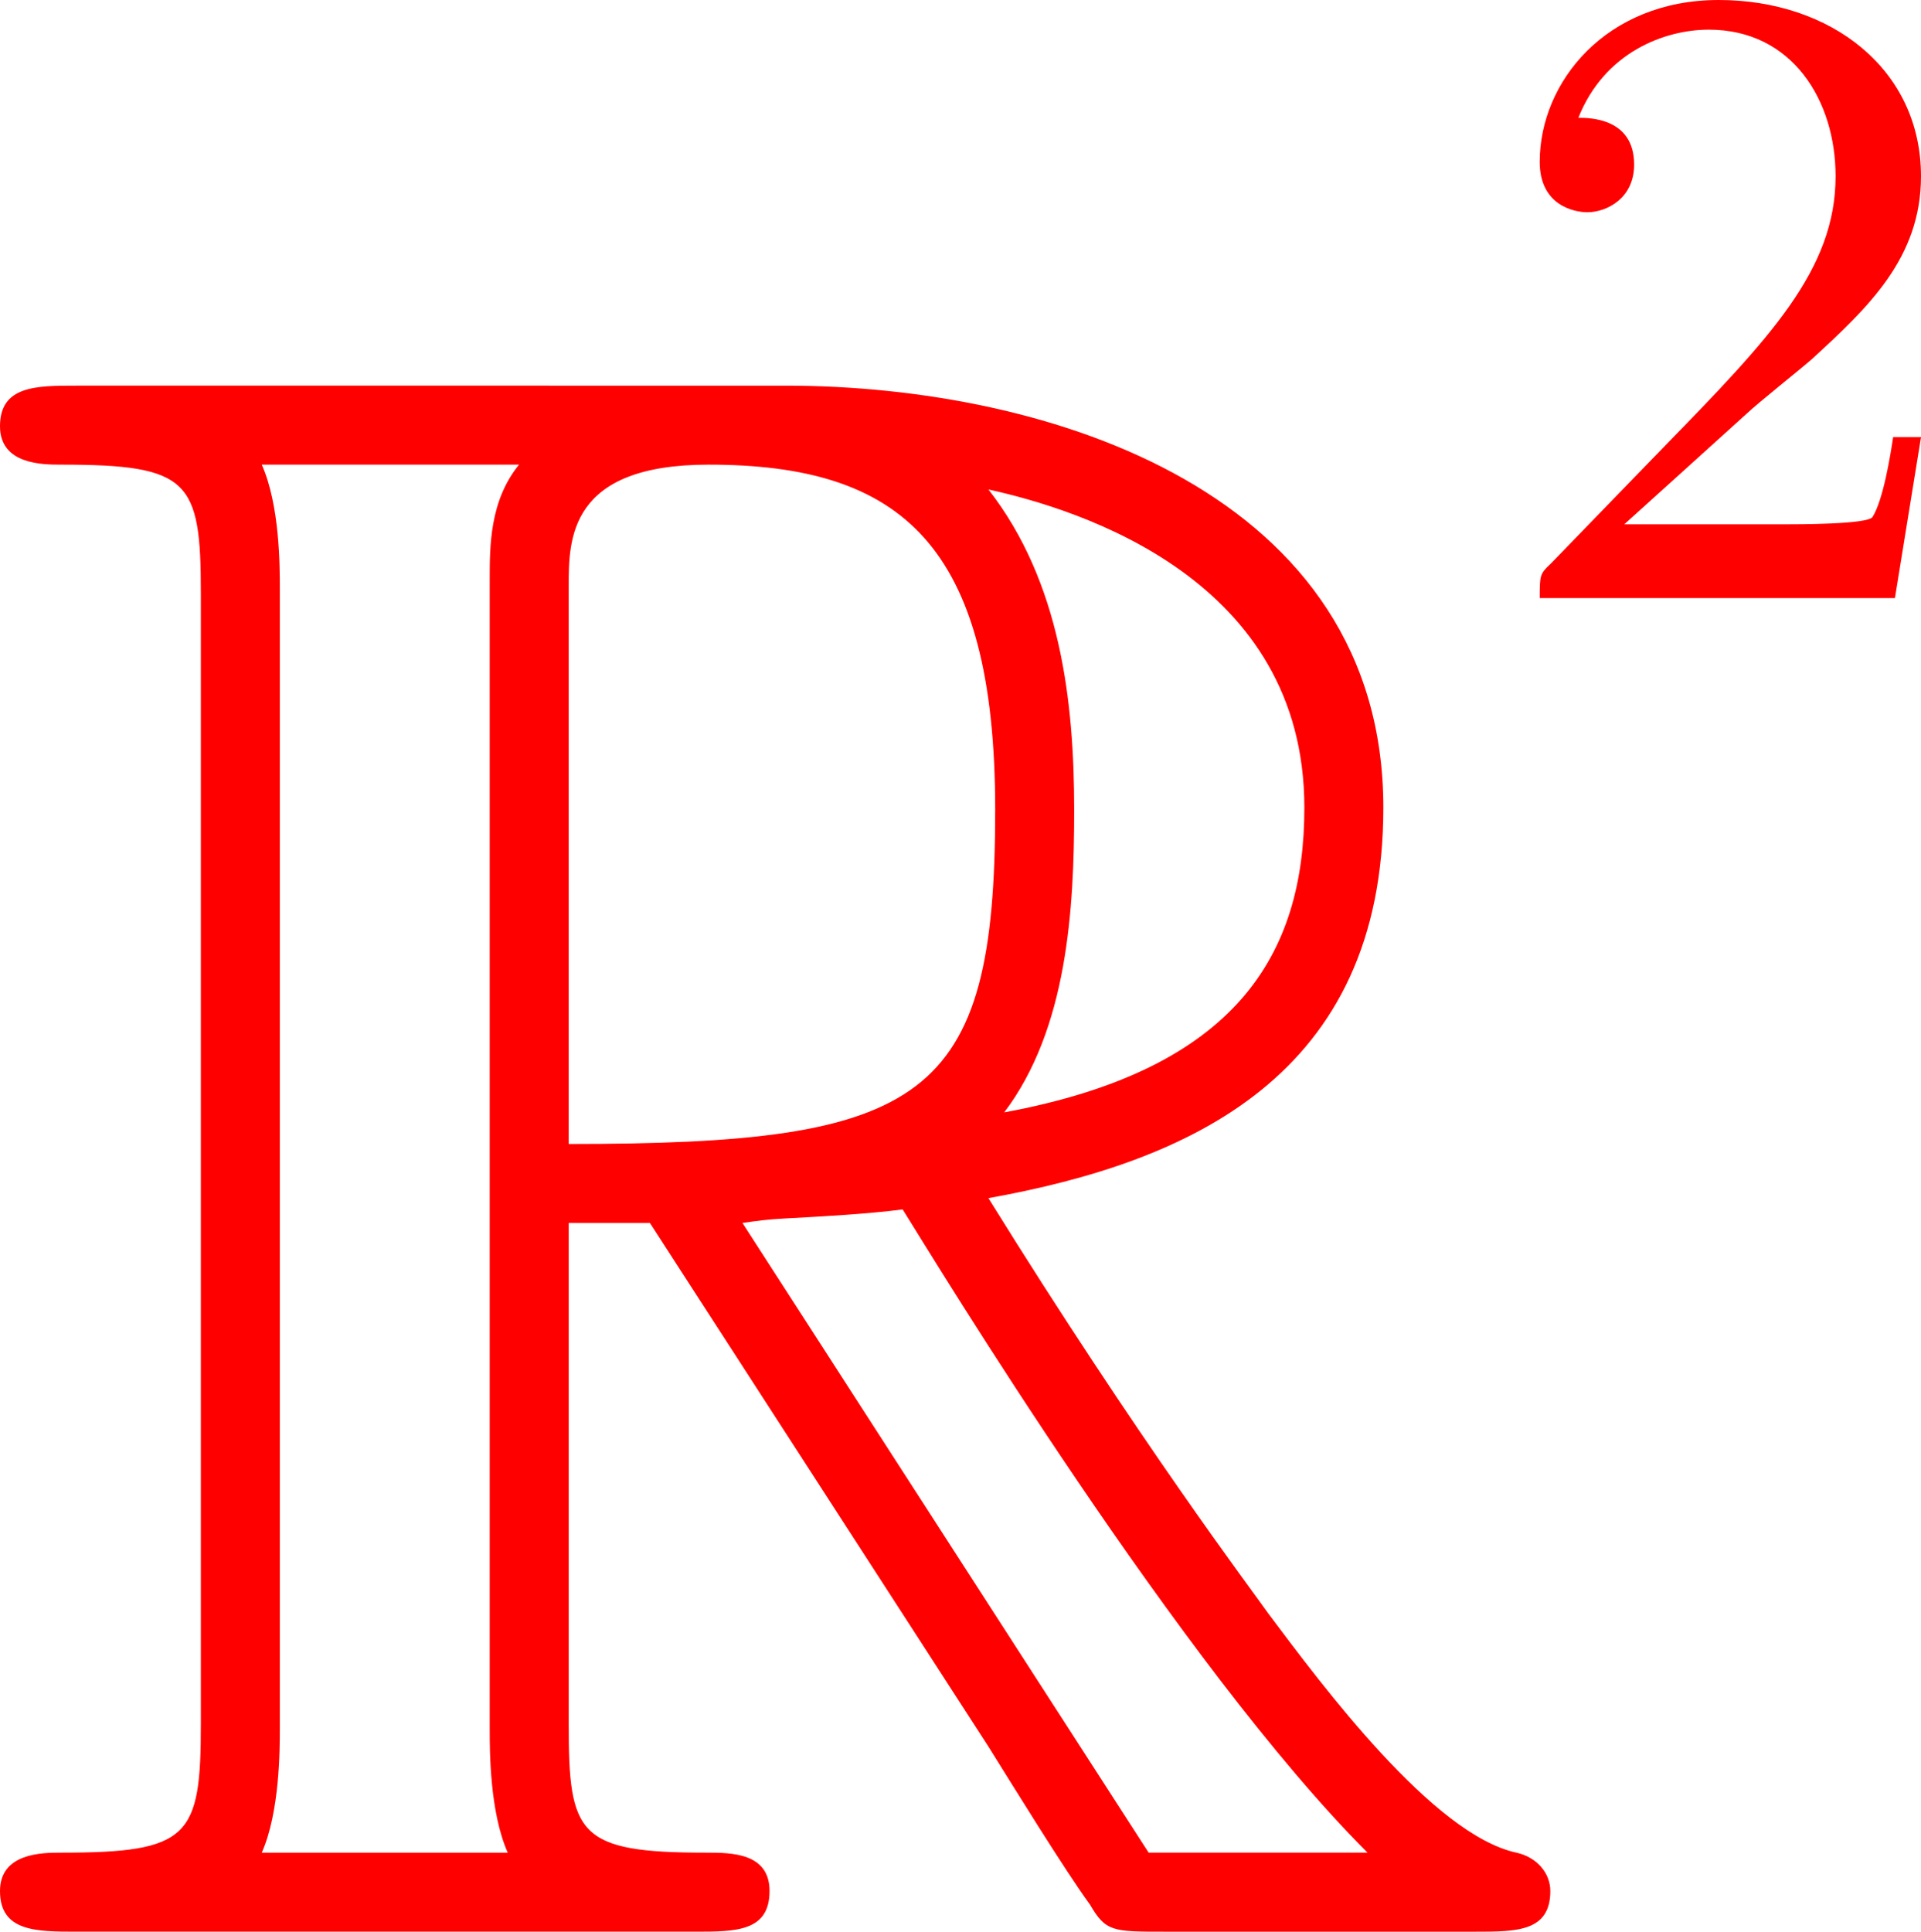
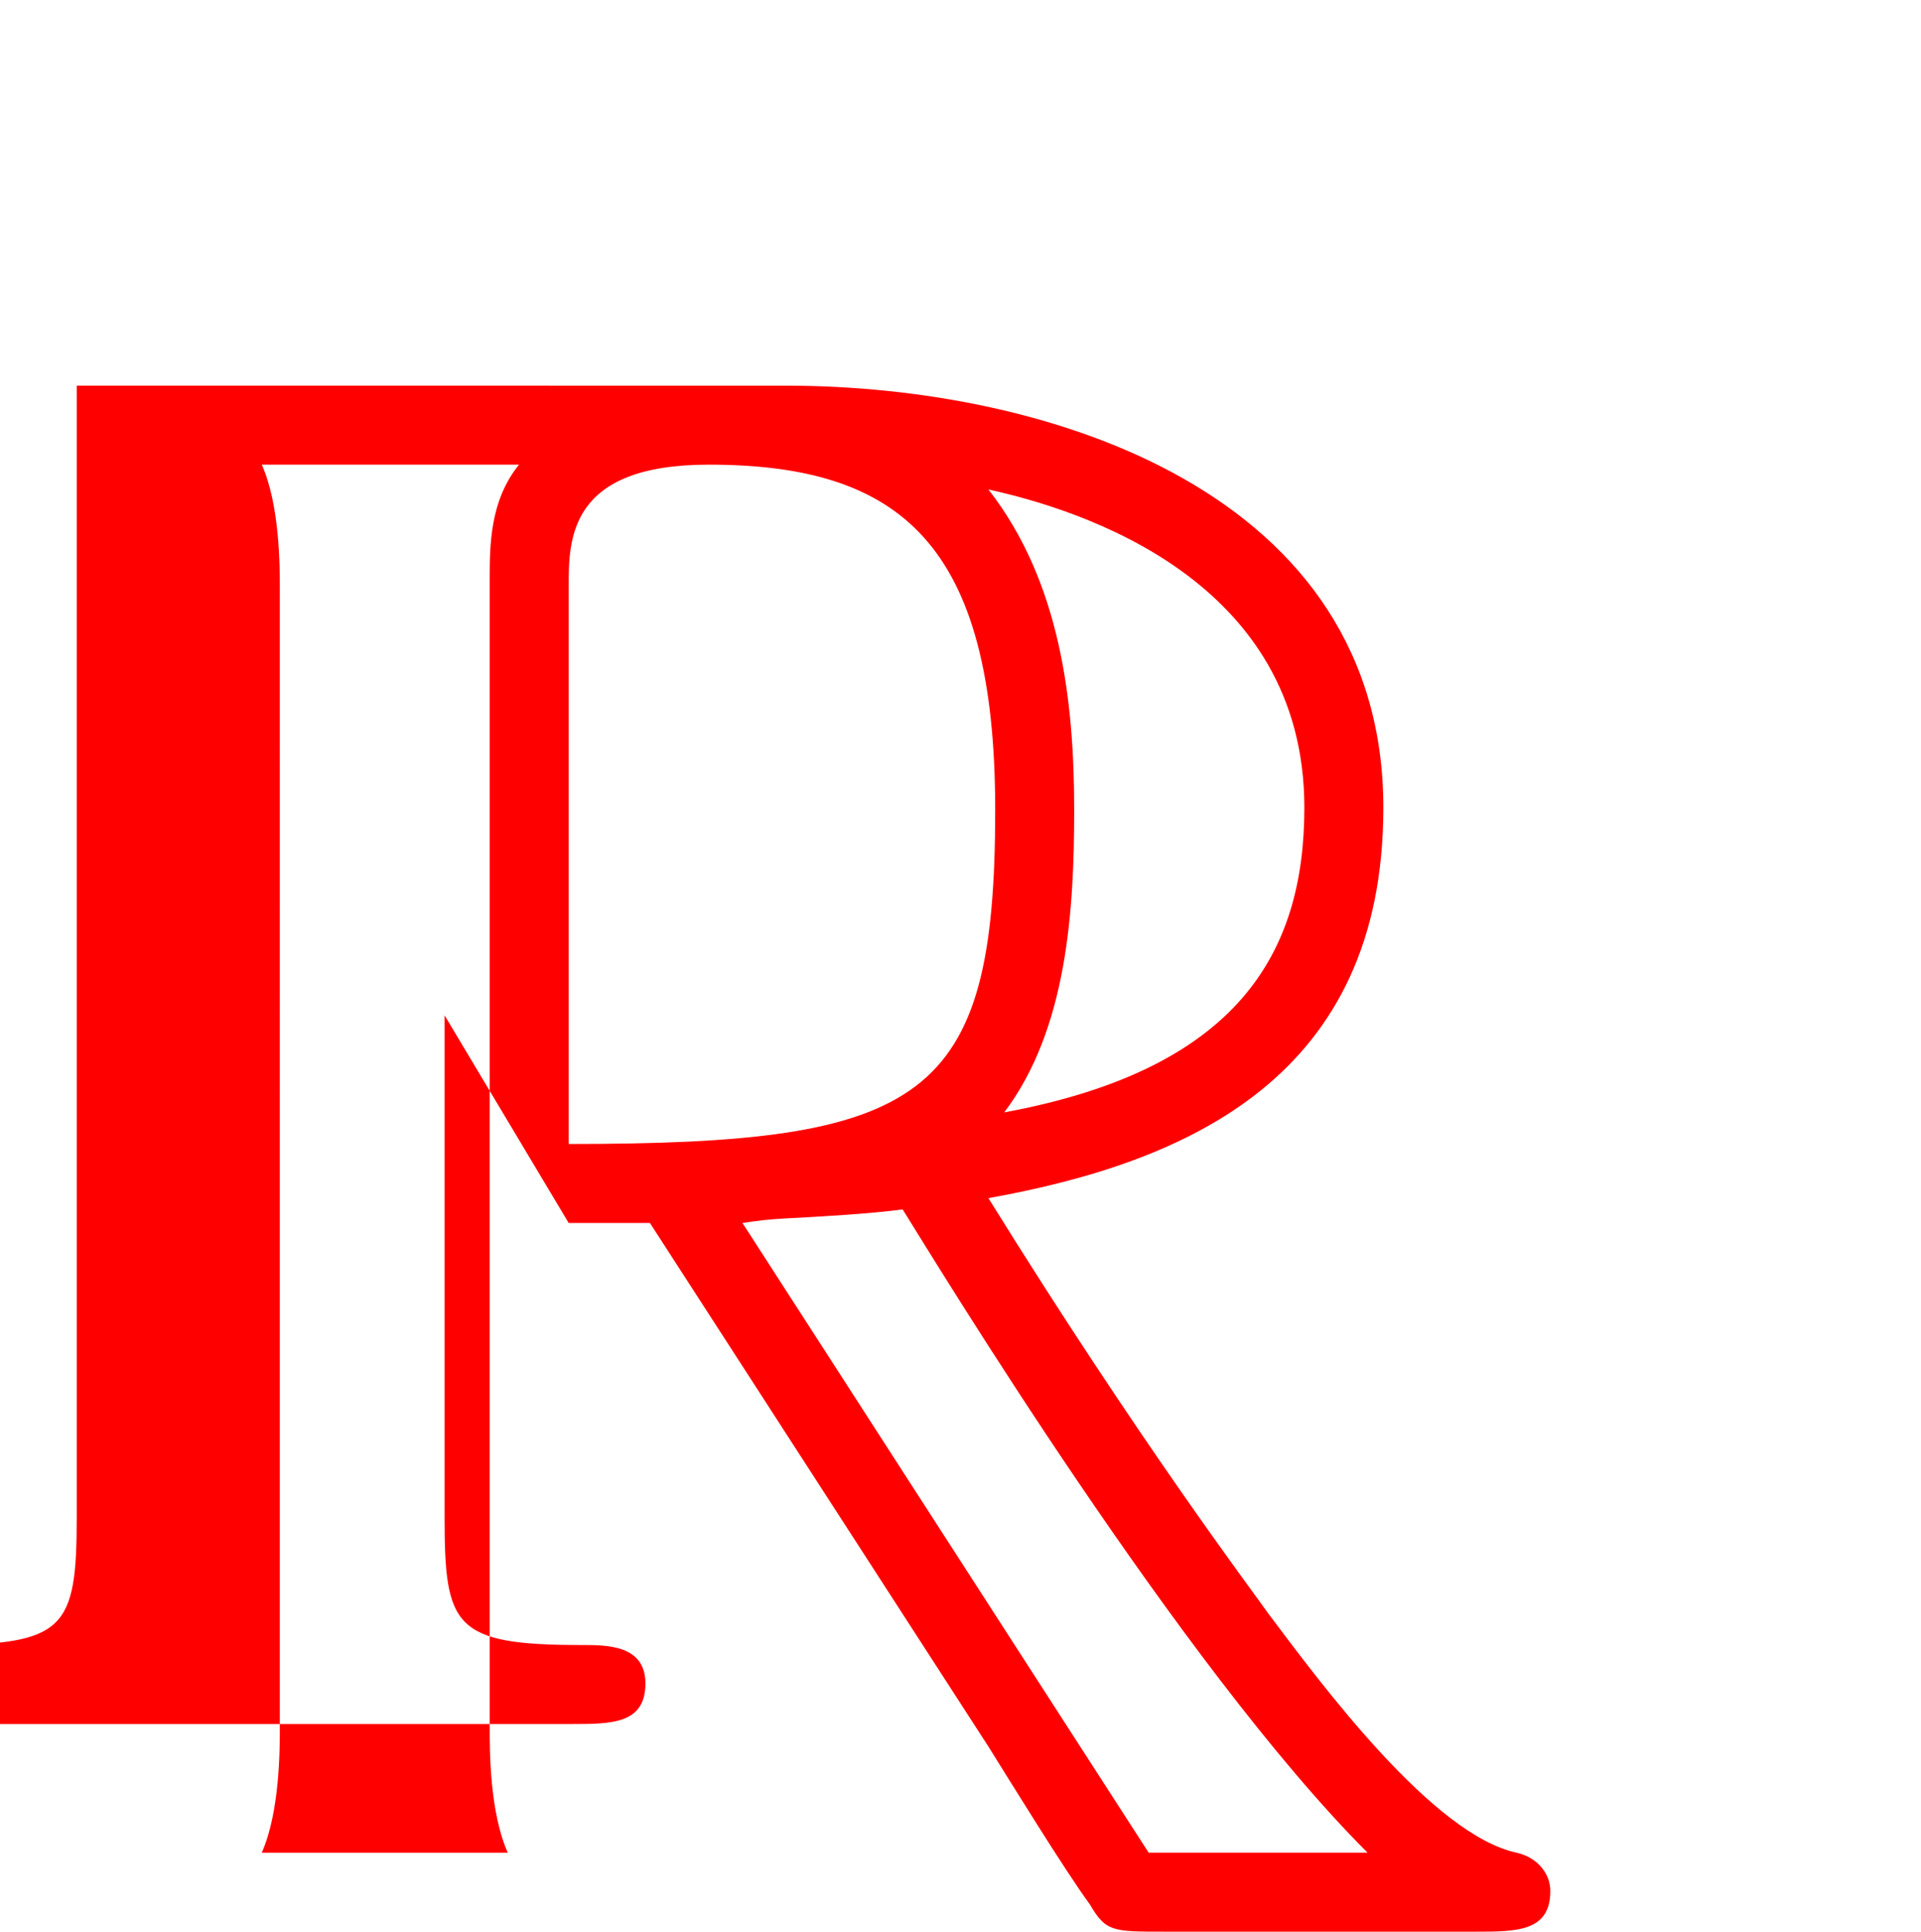
<svg xmlns="http://www.w3.org/2000/svg" id="Layer_2" data-name="Layer 2" viewBox="0 0 1262.28 1269.14">
  <defs>
    <style>
      .cls-1 {
        fill: red;
      }
    </style>
  </defs>
  <g id="Razz">
    <g>
-       <path id="R" class="cls-1" d="m373.68,803.52h53.38l222.43,344.02c14.83,23.73,50.42,81.56,66.73,103.8,10.38,17.79,14.83,17.79,48.93,17.79h204.63c26.69,0,48.93,0,48.93-26.69,0-11.86-8.9-22.24-22.24-25.21-54.87-11.86-127.53-109.73-163.11-157.18-10.38-14.83-84.52-112.7-183.87-272.85,131.97-23.73,259.5-80.07,259.5-256.53,0-206.12-217.98-277.29-392.96-277.29H50.42c-26.69,0-50.42,0-50.42,26.69,0,25.21,28.17,25.21,40.04,25.21,84.52,0,91.94,10.38,91.94,84.52v742.91c0,74.14-7.41,84.52-91.94,84.52-11.86,0-40.04,0-40.04,25.21,0,26.69,23.73,26.69,50.42,26.69h406.3c26.69,0,48.94,0,48.94-26.69,0-25.21-25.21-25.21-41.52-25.21-84.52,0-90.45-11.86-90.45-84.52v-329.19Zm286.19-72.66c41.52-54.87,45.97-133.46,45.97-198.7,0-71.18-8.9-149.77-56.35-210.57,60.8,13.34,207.6,59.31,207.6,209.08,0,96.38-44.49,172.01-197.22,200.18Zm-286.19-345.51c0-31.14,0-80.07,91.94-80.07,126.04,0,188.32,51.9,188.32,226.88,0,191.29-45.97,219.46-280.26,219.46v-366.27Zm-201.67,831.88c11.86-26.69,11.86-68.21,11.86-81.56V386.84c0-14.83,0-54.87-11.86-81.56h169.05c-19.28,23.73-19.28,53.38-19.28,75.63v754.77c0,14.83,0,54.87,11.86,81.56h-161.63Zm315.85-413.72c10.38-1.48,15.8-2.31,28.17-2.97,22.21-1.17,54.87-2.97,77.11-5.93,22.24,35.59,182.39,299.54,305.47,422.61h-143.84l-266.91-413.72Z" />
-       <path id="_2" data-name="2" class="cls-1" d="m1147.05,272.41c9.45-8.86,34.27-28.36,43.73-36.64,36.64-33.68,71.5-66.18,71.5-119.95,0-70.32-59.09-115.82-132.95-115.82s-117.59,53.77-117.59,106.36c0,28.95,23.05,33.09,31.32,33.09,12.41,0,30.73-8.86,30.73-31.32,0-30.73-29.55-30.73-36.64-30.73,17.14-43.14,56.73-57.91,85.68-57.91,54.95,0,83.32,46.68,83.32,96.32,0,61.45-43.14,106.36-112.86,177.86l-74.45,76.82c-7.09,6.5-7.09,7.68-7.09,22.45h233.41l17.14-105.77h-18.32c-1.77,11.82-6.5,41.36-13.59,52.59-3.55,4.73-48.45,4.73-57.91,4.73h-105.18l79.77-72.09Z" />
+       <path id="R" class="cls-1" d="m373.68,803.52h53.38l222.43,344.02c14.83,23.73,50.42,81.56,66.73,103.8,10.38,17.79,14.83,17.79,48.93,17.79h204.63c26.69,0,48.93,0,48.93-26.69,0-11.86-8.9-22.24-22.24-25.21-54.87-11.86-127.53-109.73-163.11-157.18-10.38-14.83-84.52-112.7-183.87-272.85,131.97-23.73,259.5-80.07,259.5-256.53,0-206.12-217.98-277.29-392.96-277.29H50.42v742.91c0,74.14-7.41,84.52-91.94,84.52-11.86,0-40.04,0-40.04,25.21,0,26.69,23.73,26.69,50.42,26.69h406.3c26.69,0,48.94,0,48.94-26.69,0-25.21-25.21-25.21-41.52-25.21-84.52,0-90.45-11.86-90.45-84.52v-329.19Zm286.19-72.66c41.52-54.87,45.97-133.46,45.97-198.7,0-71.18-8.9-149.77-56.35-210.57,60.8,13.34,207.6,59.31,207.6,209.08,0,96.38-44.49,172.01-197.22,200.18Zm-286.19-345.51c0-31.14,0-80.07,91.94-80.07,126.04,0,188.32,51.9,188.32,226.88,0,191.29-45.97,219.46-280.26,219.46v-366.27Zm-201.67,831.88c11.86-26.69,11.86-68.21,11.86-81.56V386.84c0-14.83,0-54.87-11.86-81.56h169.05c-19.28,23.73-19.28,53.38-19.28,75.63v754.77c0,14.83,0,54.87,11.86,81.56h-161.63Zm315.85-413.72c10.38-1.48,15.8-2.31,28.17-2.97,22.21-1.17,54.87-2.97,77.11-5.93,22.24,35.59,182.39,299.54,305.47,422.61h-143.84l-266.91-413.72Z" />
    </g>
  </g>
</svg>